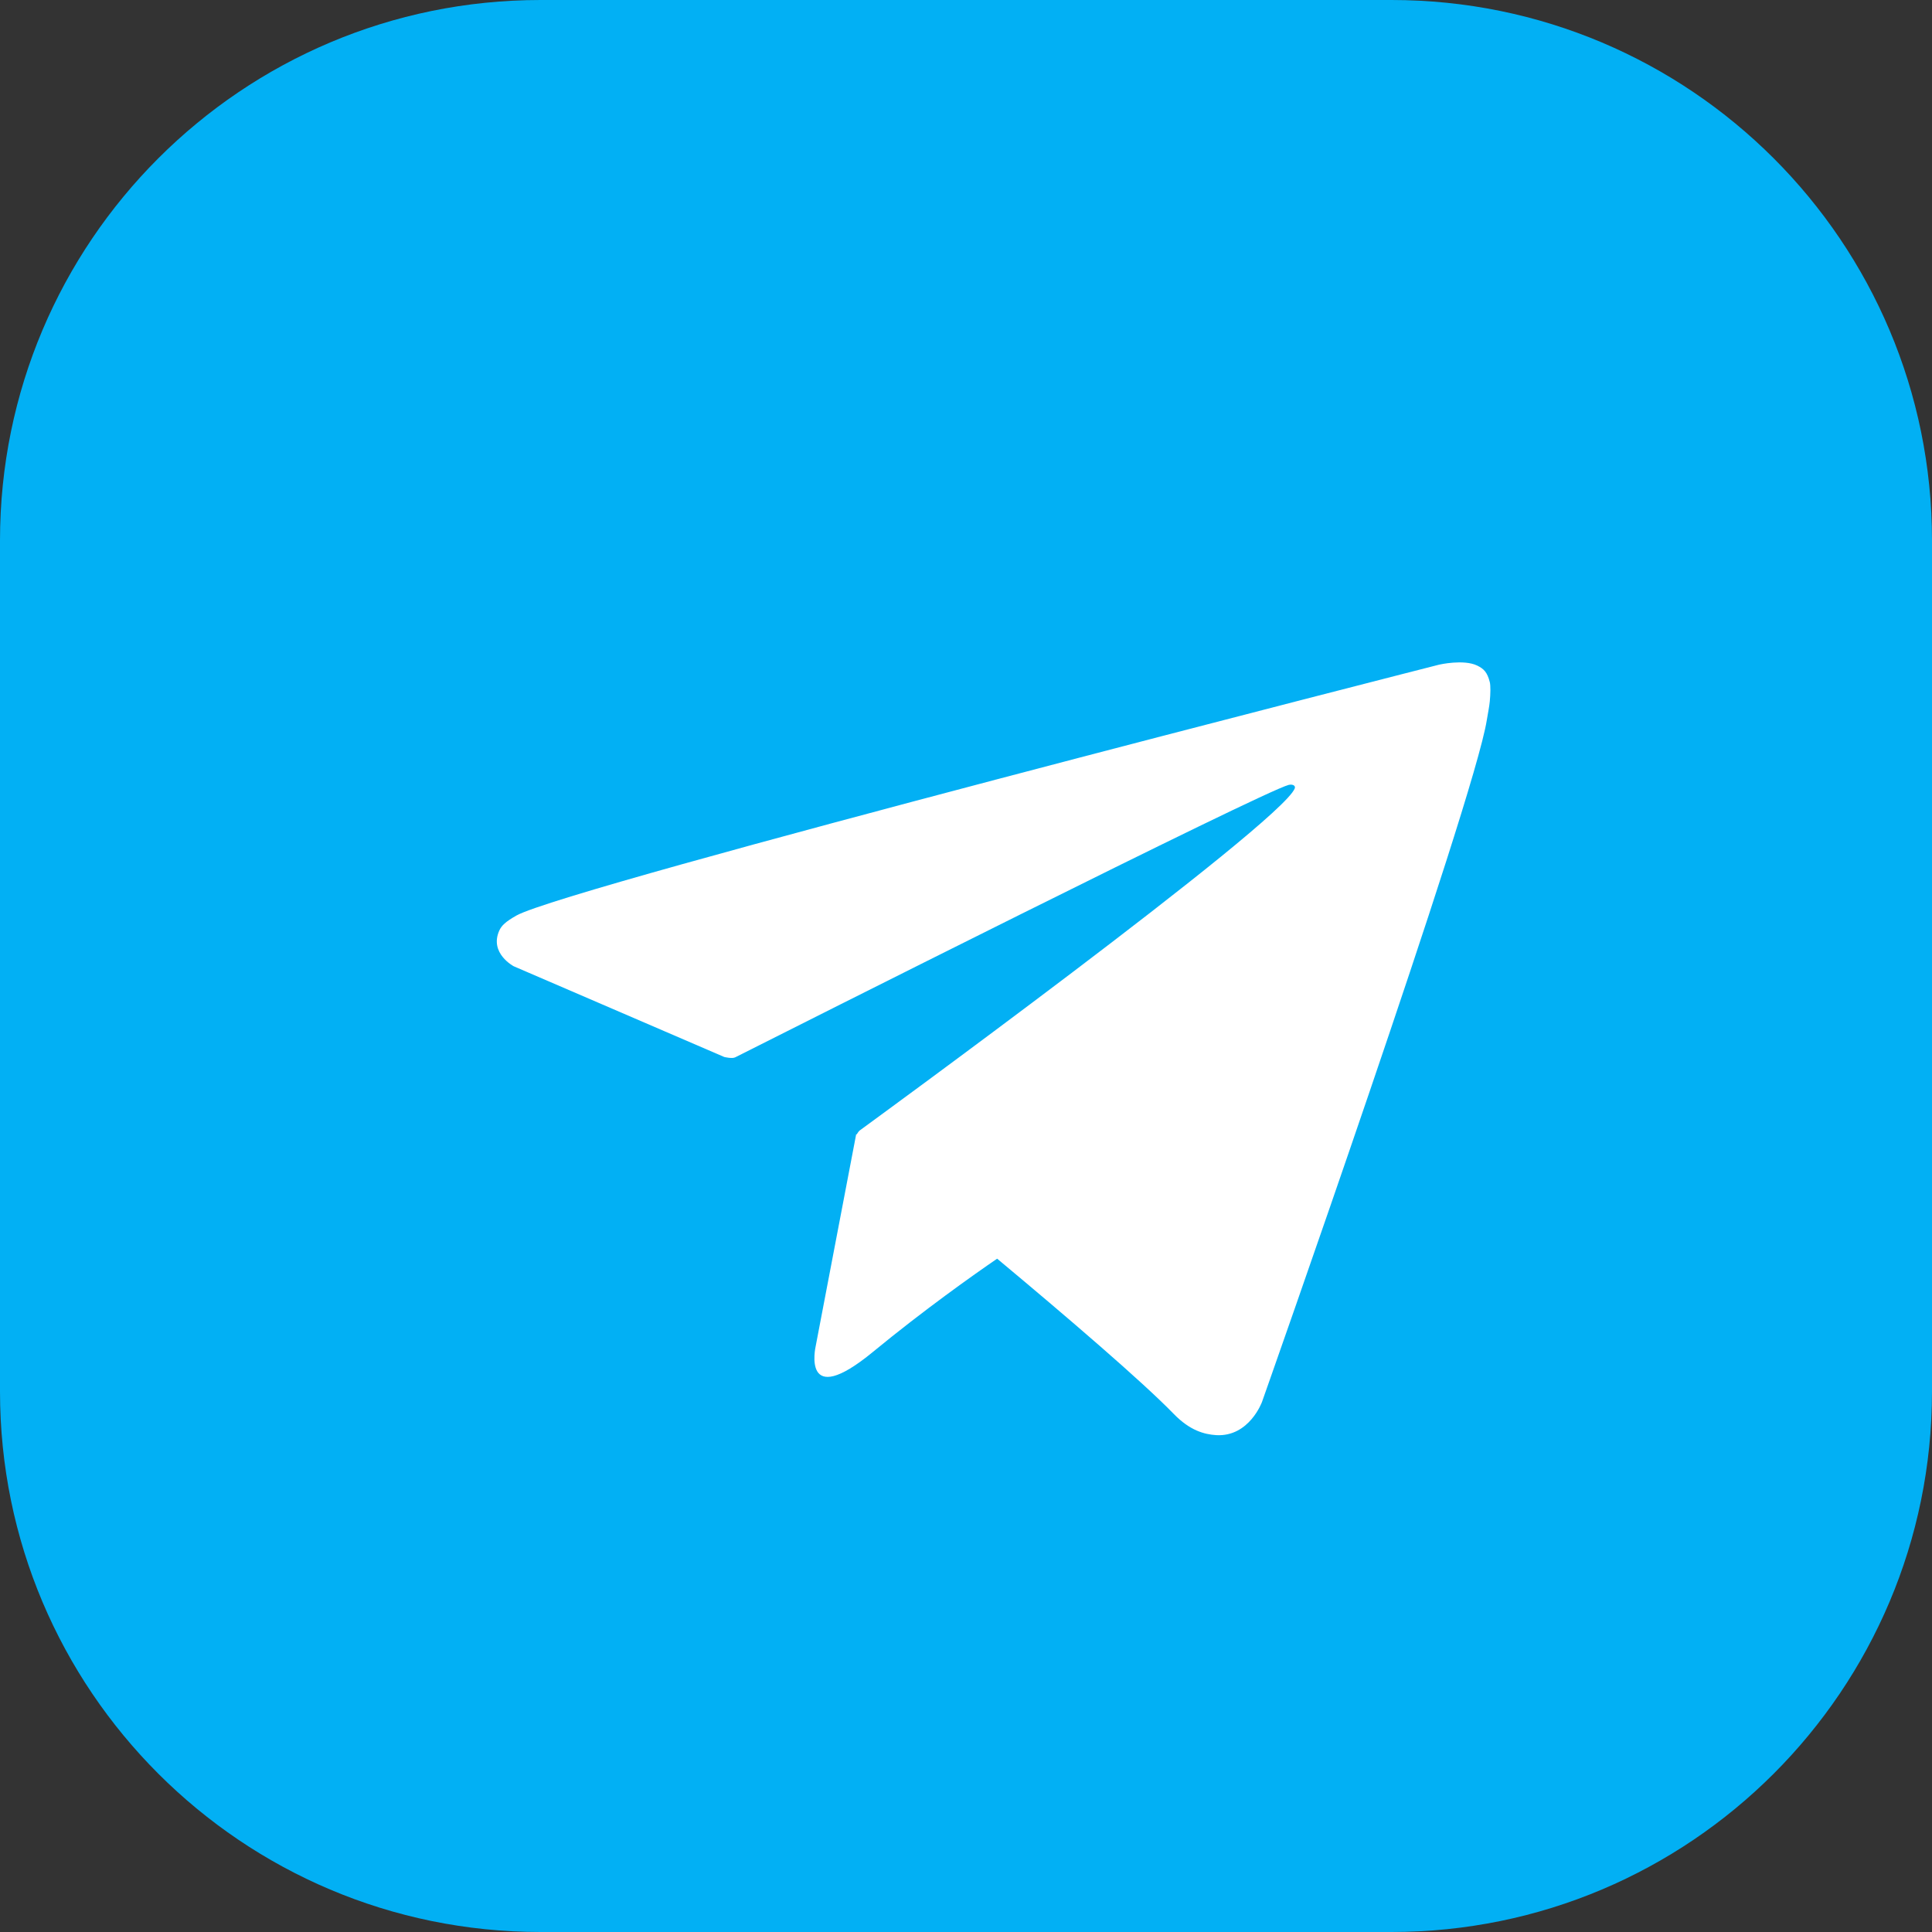
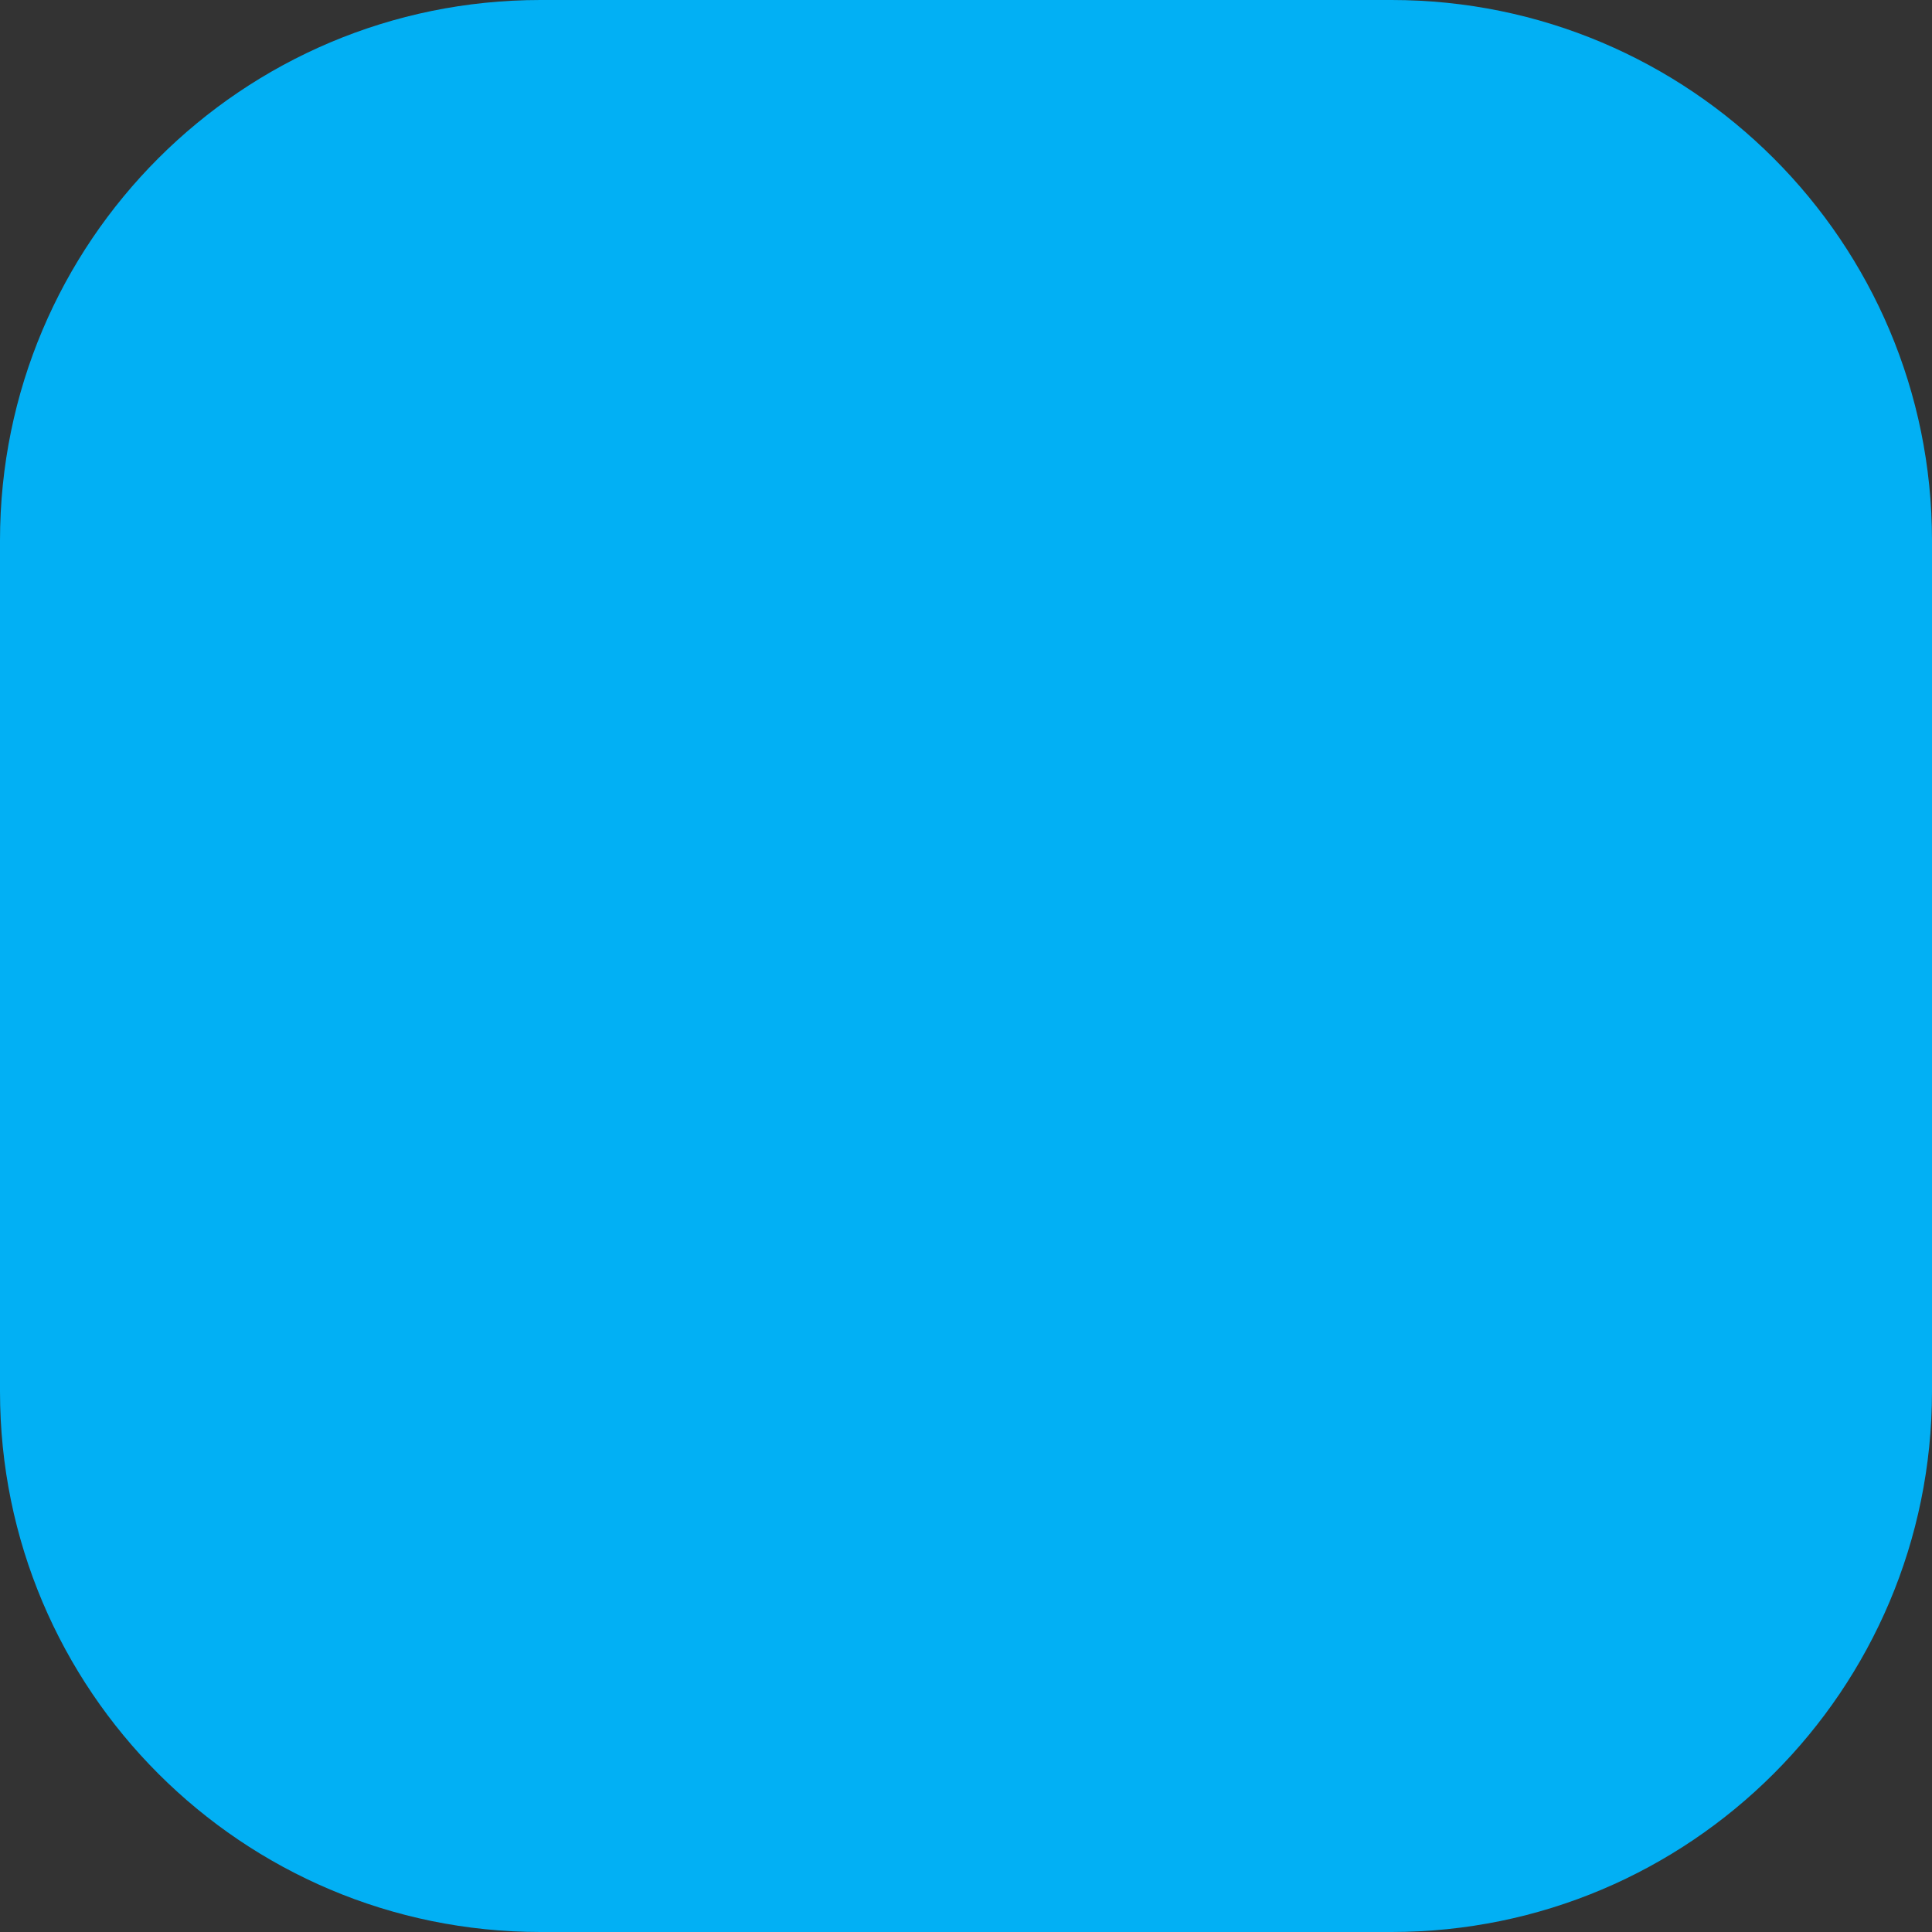
<svg xmlns="http://www.w3.org/2000/svg" width="35" height="35" viewBox="0 0 35 35" fill="none">
  <rect x="0" y="0" width="35" height="35" fill="#333333" stroke="none" />
  <path d="M25.209 0H9.791C4.384 0 0 4.384 0 9.791V25.209C0 30.616 4.384 35 9.791 35H25.209C30.616 35 35 30.616 35 25.209V9.791C35 4.384 30.616 0 25.209 0Z" fill="#02B0F4" />
-   <path d="M26.989 12.357C26.942 12.171 26.875 12.114 26.762 12.058C26.515 11.938 26.071 12.041 26.071 12.041C26.071 12.041 10.286 16.064 9.357 16.585C9.157 16.698 9.087 16.768 9.047 16.854C8.857 17.269 9.307 17.505 9.307 17.505L13.12 19.148C13.12 19.148 13.264 19.184 13.32 19.154C14.268 18.676 22.862 14.345 23.346 14.219C23.423 14.202 23.473 14.235 23.456 14.282C23.206 14.919 15.571 20.482 15.571 20.482C15.571 20.482 15.54 20.512 15.521 20.552L15.511 20.545L14.776 24.392C14.776 24.392 14.509 25.567 15.818 24.488C16.742 23.728 17.624 23.104 18.064 22.802C19.33 23.858 20.689 25.023 21.266 25.617C21.557 25.916 21.817 25.985 22.034 25.999C22.632 26.032 22.862 25.398 22.862 25.398C22.862 25.398 26.702 14.527 26.935 13.044C26.959 12.898 26.979 12.808 26.989 12.705C27.002 12.566 27.005 12.423 26.989 12.357Z" fill="white" />
</svg>